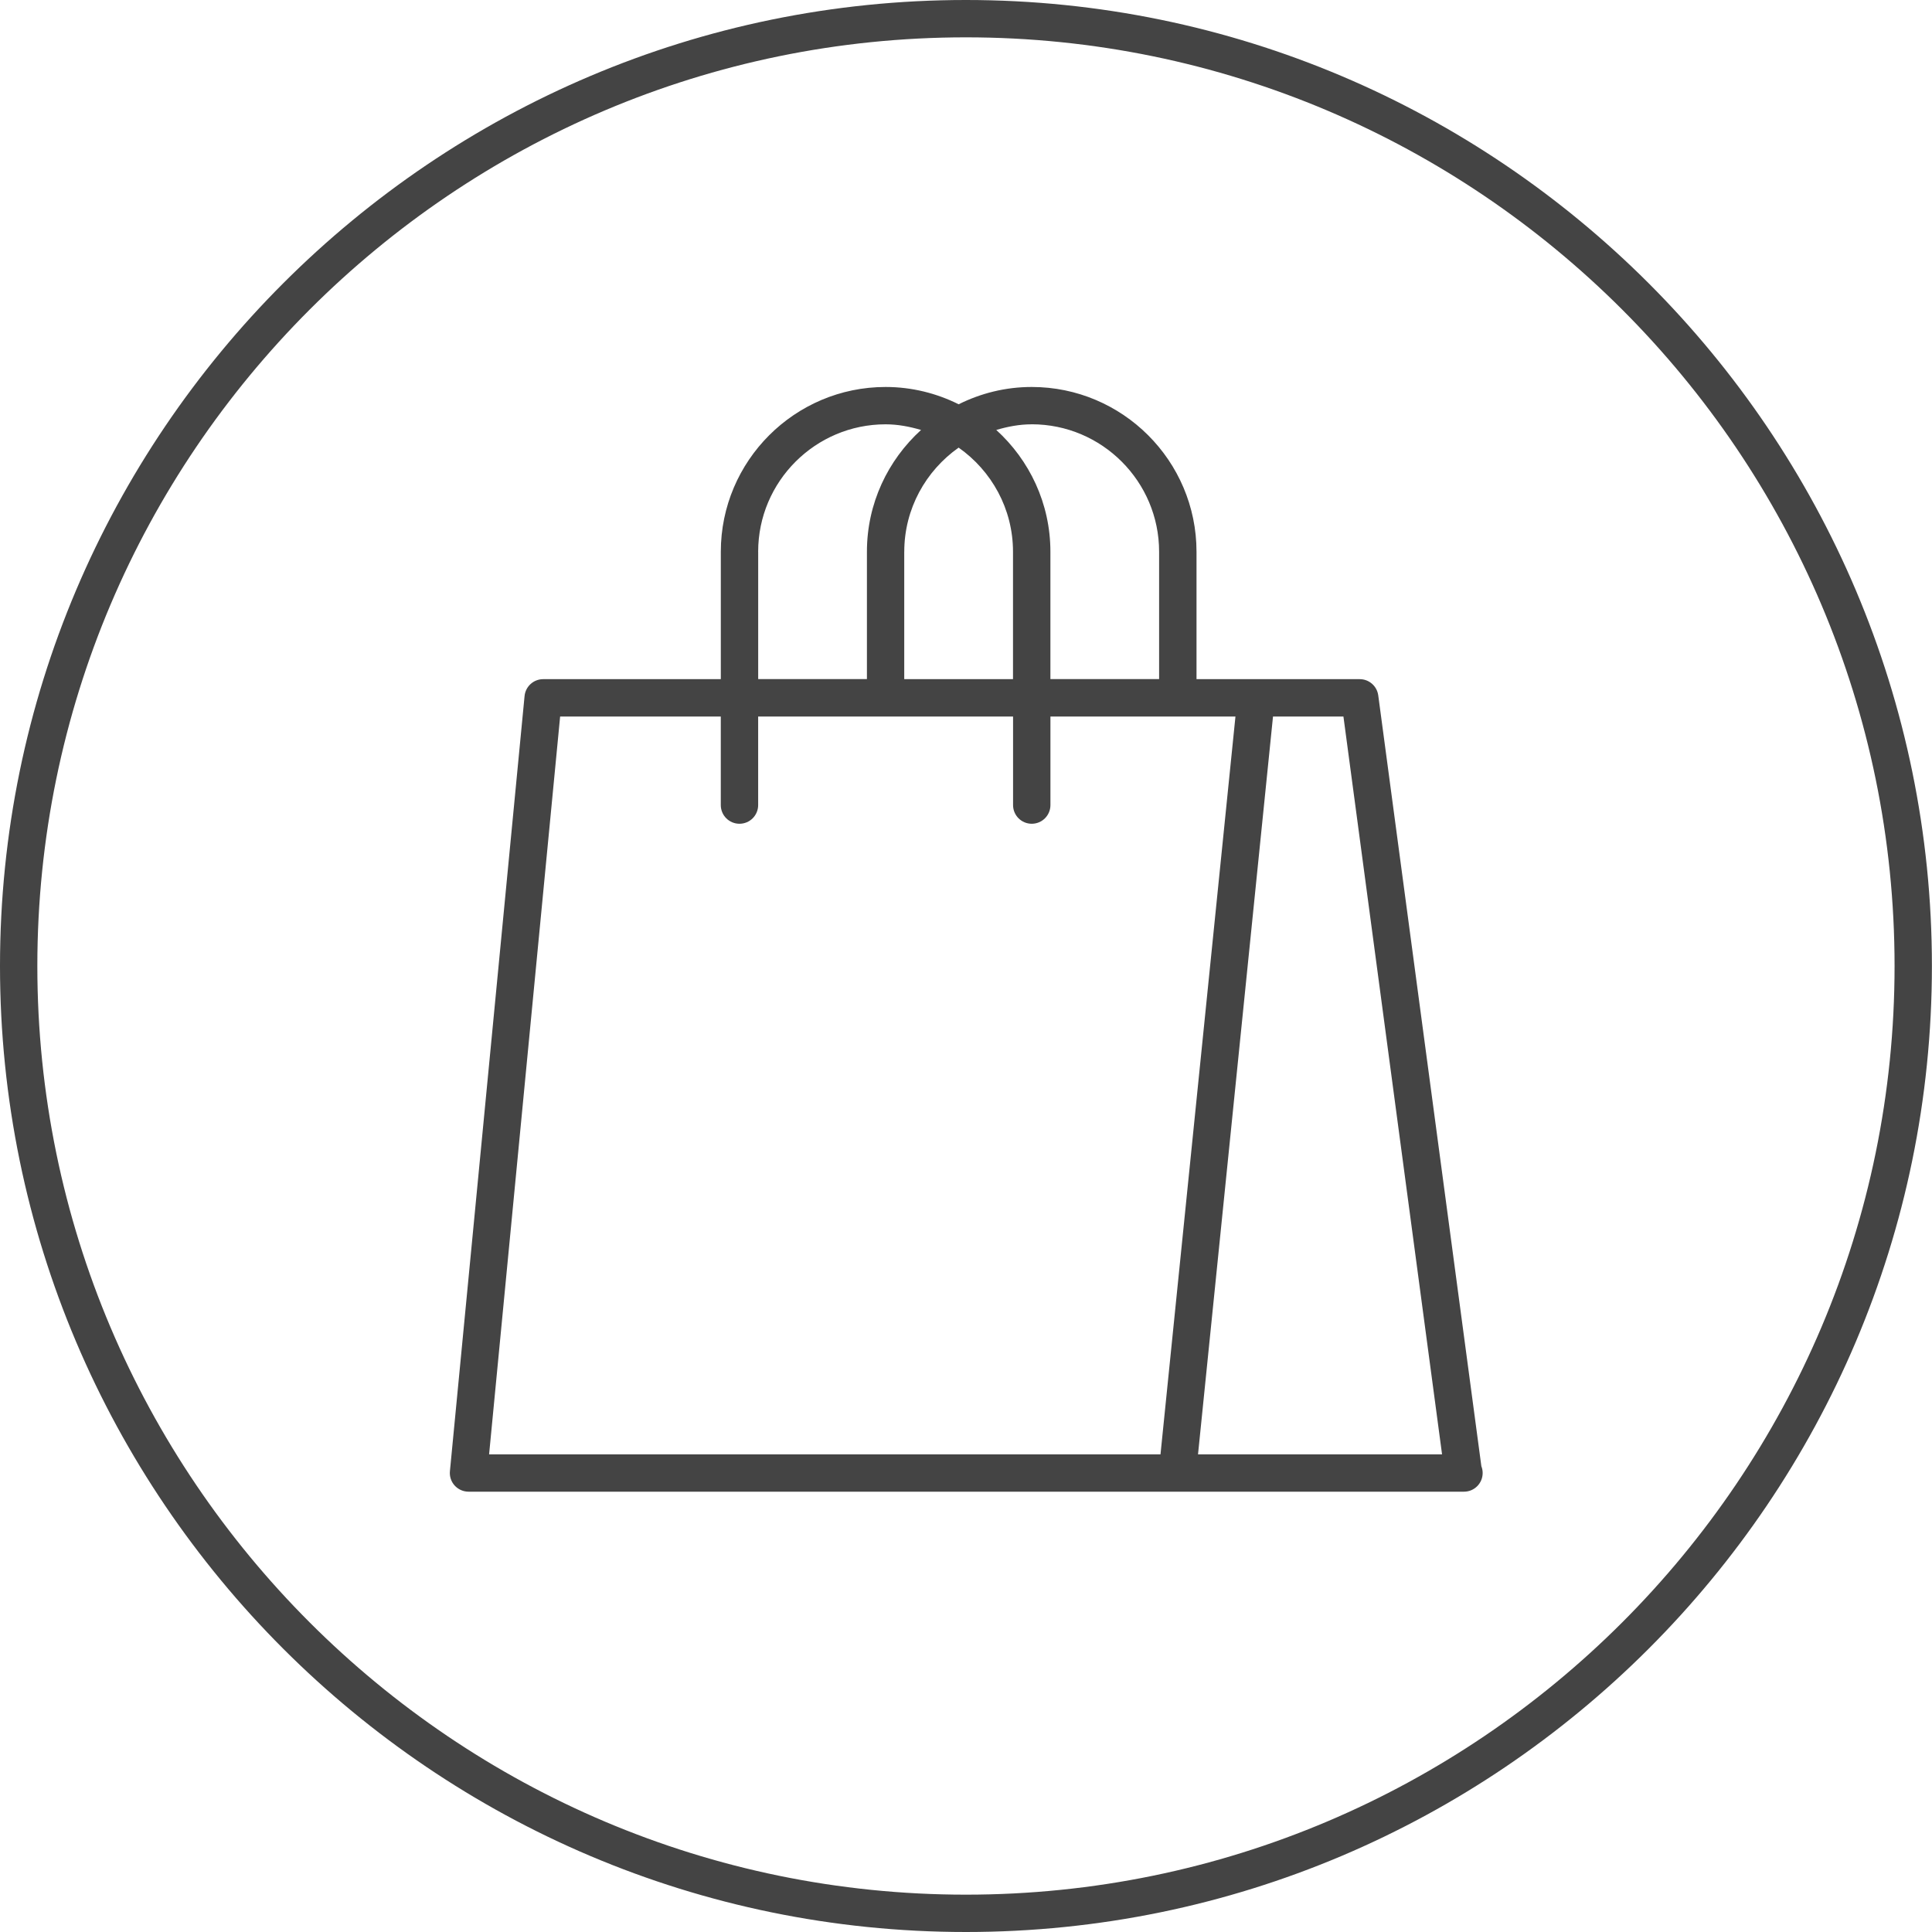
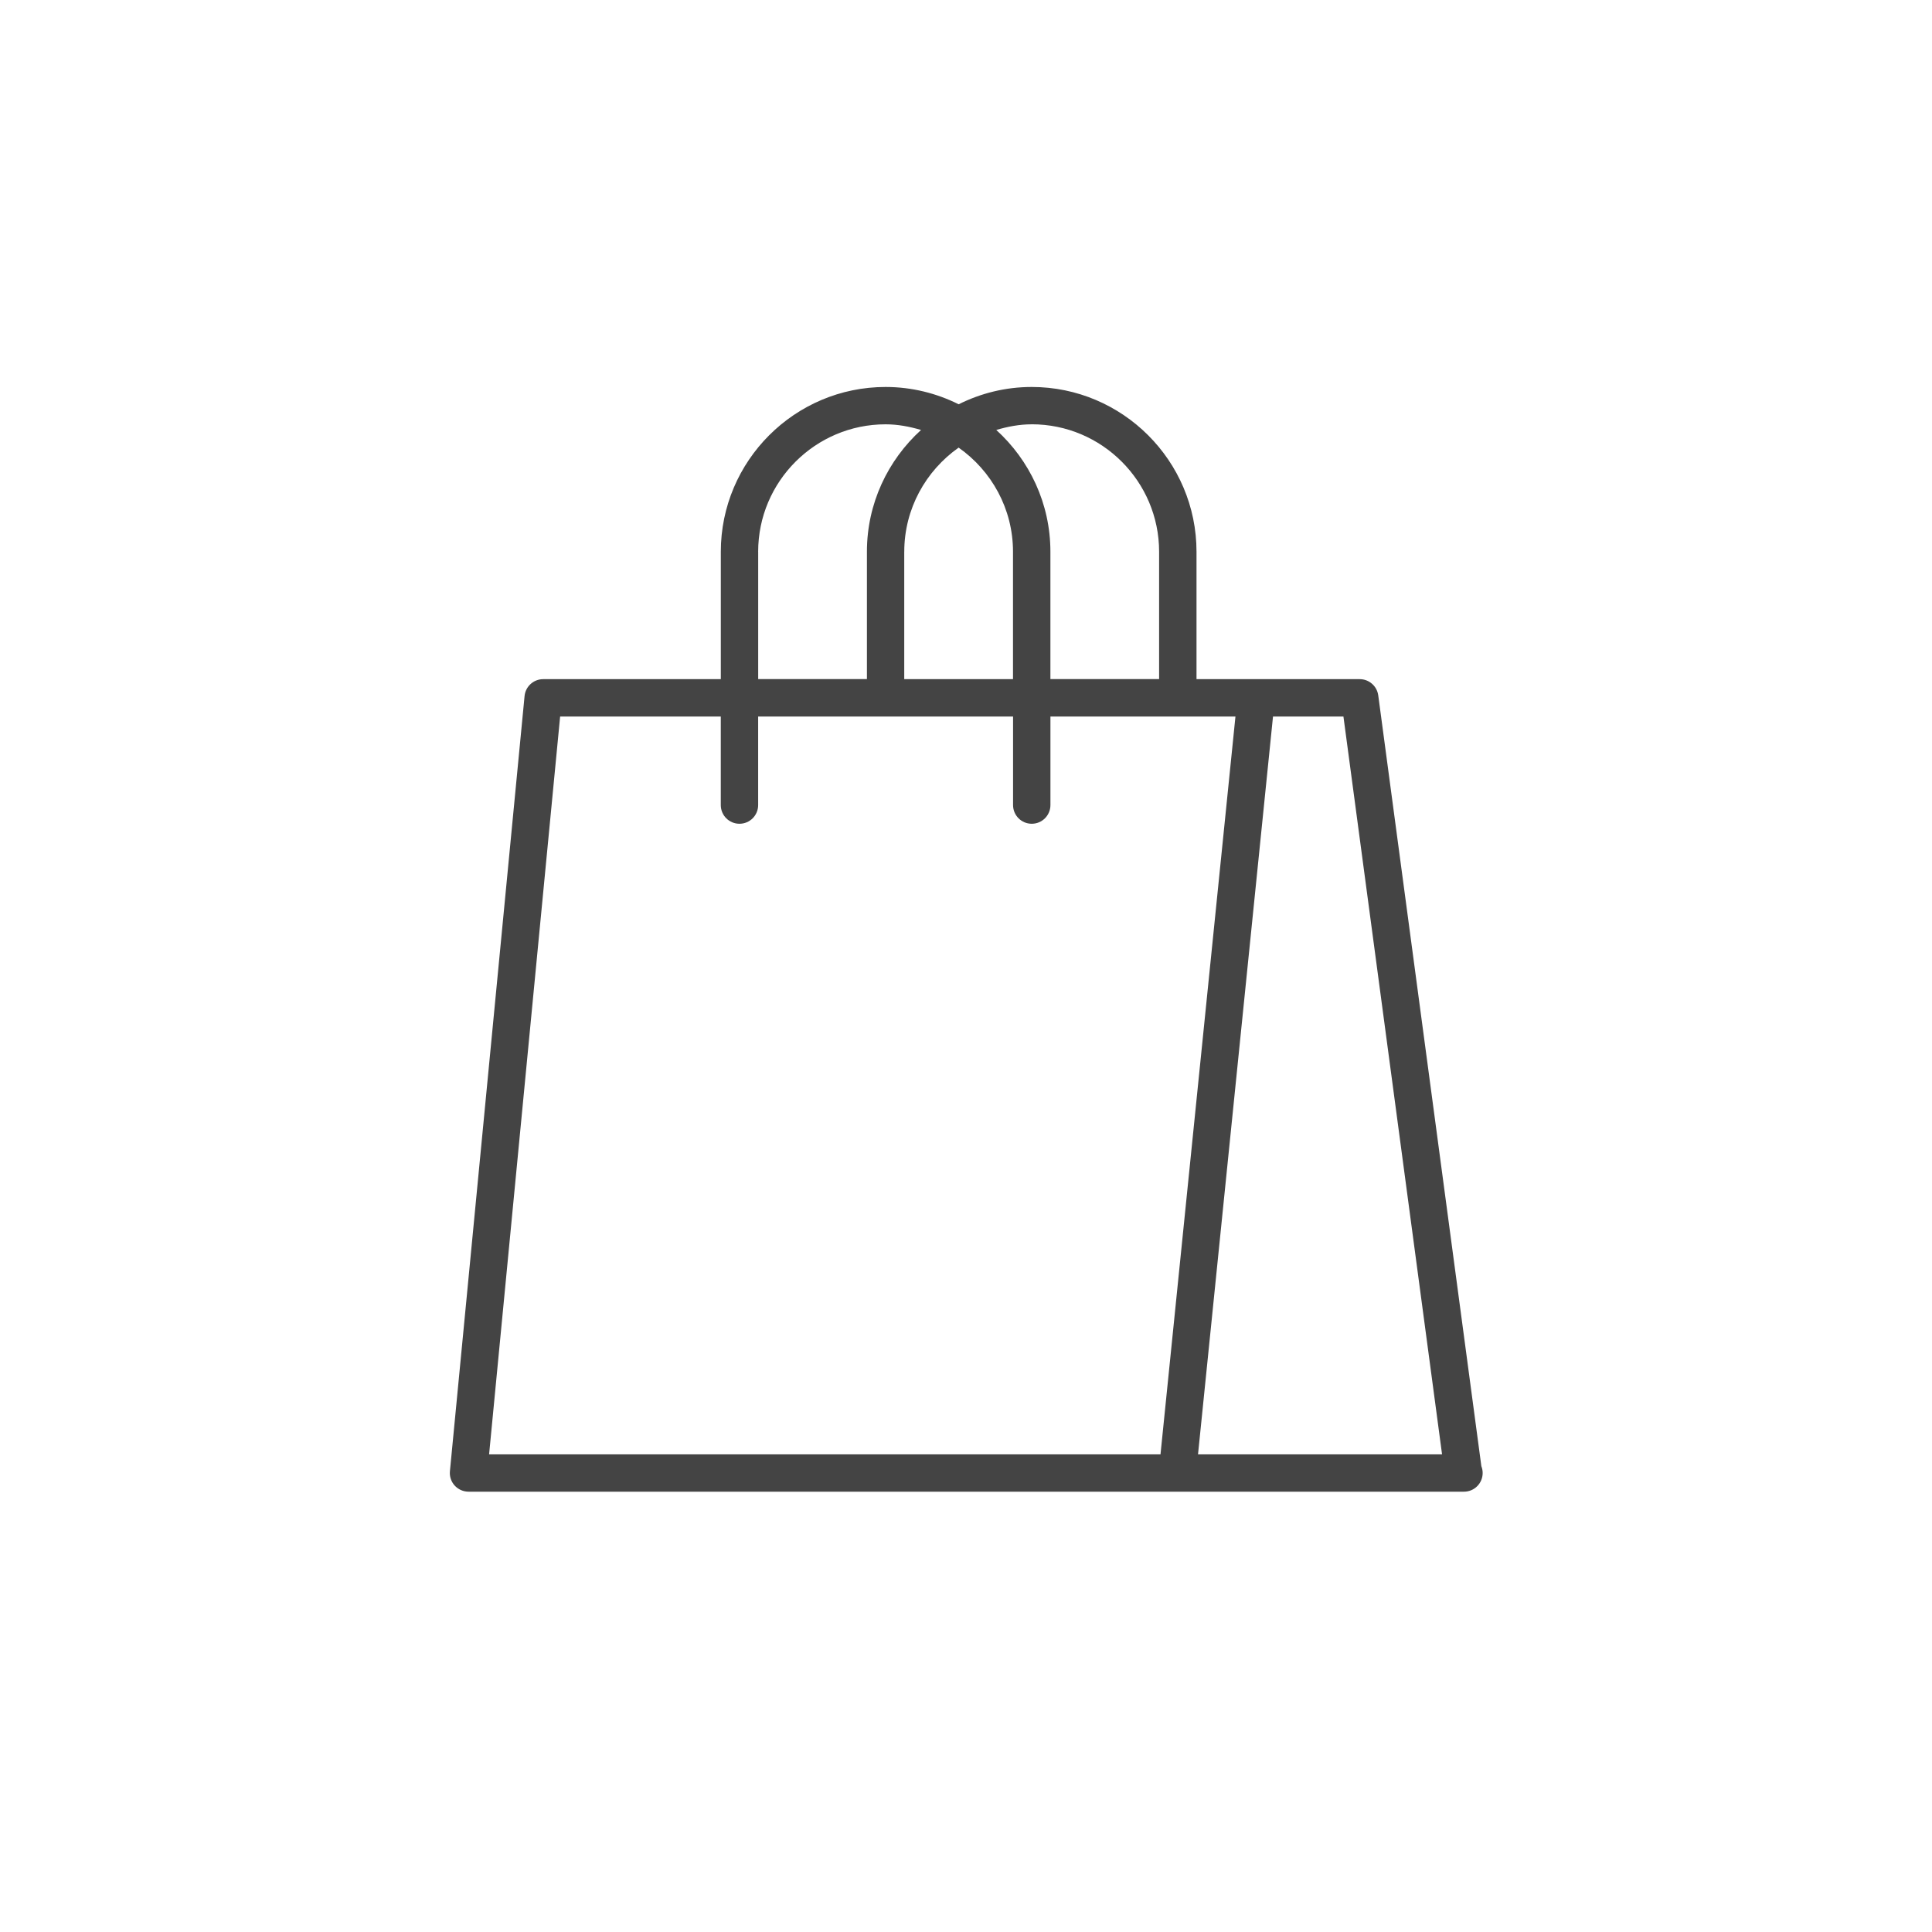
<svg xmlns="http://www.w3.org/2000/svg" version="1.1" width="64" height="64" viewBox="0 0 64 64">
  <title>retail</title>
  <path fill="#444" d="M45.656 23.035c-0.041-0.307-0.303-0.537-0.613-0.537h-5.407v-4.22c0-3.010-2.449-5.459-5.459-5.459-0.87 0-1.69 0.209-2.42 0.573-0.73-0.363-1.551-0.573-2.42-0.573-3.010 0-5.459 2.449-5.459 5.459v4.22h-5.885c-0.318 0-0.585 0.242-0.616 0.559l-2.473 25.679c-0.017 0.173 0.041 0.347 0.158 0.475s0.284 0.203 0.459 0.203h32.957c0.007 0 0.013 0 0.018 0 0.342 0 0.619-0.277 0.619-0.619 0-0.079-0.015-0.155-0.043-0.225l-3.416-25.537zM34.177 14.055c2.327 0 4.22 1.895 4.22 4.221v4.22h-3.601v-4.22c0-1.599-0.695-3.035-1.793-4.033 0.376-0.111 0.764-0.187 1.175-0.187zM29.955 18.277c0-1.426 0.716-2.684 1.801-3.449 1.087 0.765 1.801 2.023 1.801 3.449v4.22h-3.603v-4.22zM25.115 18.277c0-2.327 1.895-4.221 4.221-4.221 0.411 0 0.799 0.077 1.175 0.187-1.099 1-1.793 2.435-1.793 4.033v4.22h-3.602v-4.22zM18.554 23.736h5.323v2.933c0 0.342 0.277 0.619 0.619 0.619s0.619-0.277 0.619-0.619v-2.933h8.444v2.933c0 0.342 0.277 0.619 0.619 0.619s0.619-0.277 0.619-0.619v-2.933h6.129l-2.483 24.441h-22.241l2.353-24.441zM39.686 48.177l2.484-24.441h2.333l3.267 24.441h-8.084z" />
-   <path fill="#444" d="M31.997 0c-17.643 0-31.997 14.355-31.997 32s14.354 32 31.997 32c17.645 0 32-14.355 32-32s-14.355-32-32-32zM31.997 62.763c-16.961 0-30.76-13.8-30.76-30.763s13.799-30.763 30.76-30.763c16.962 0 30.763 13.8 30.763 30.763s-13.8 30.763-30.763 30.763z" />
</svg>